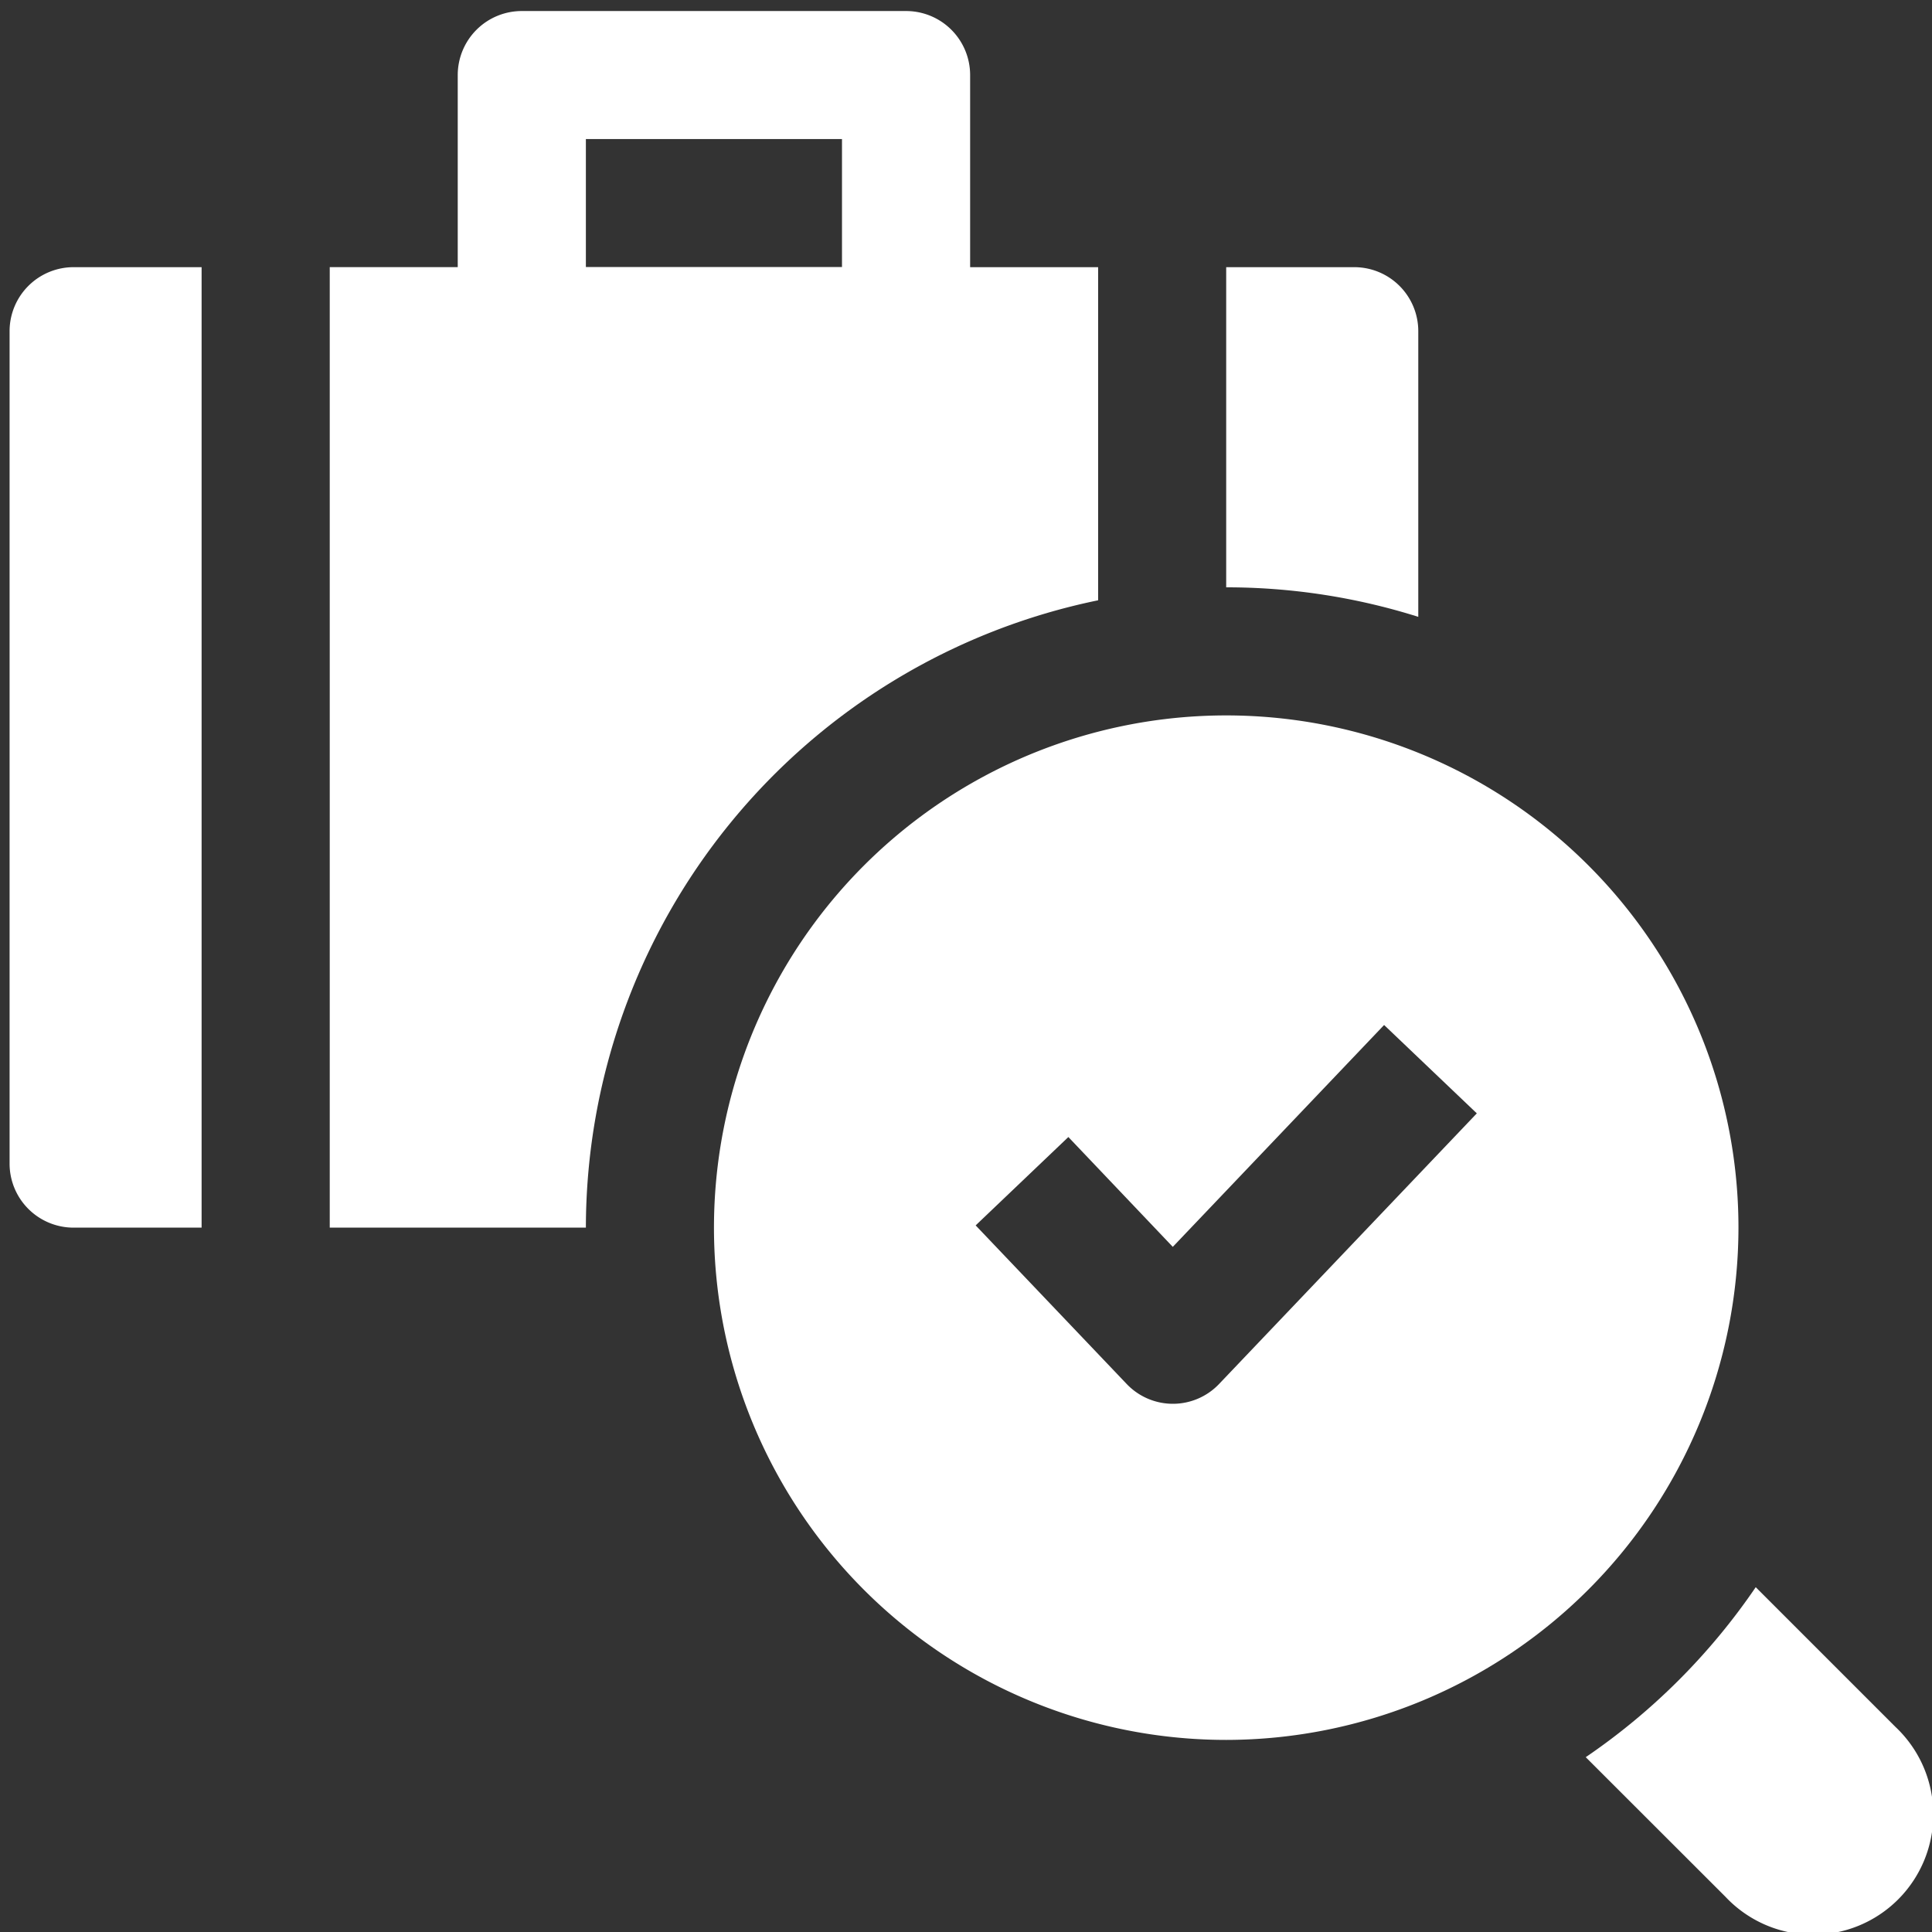
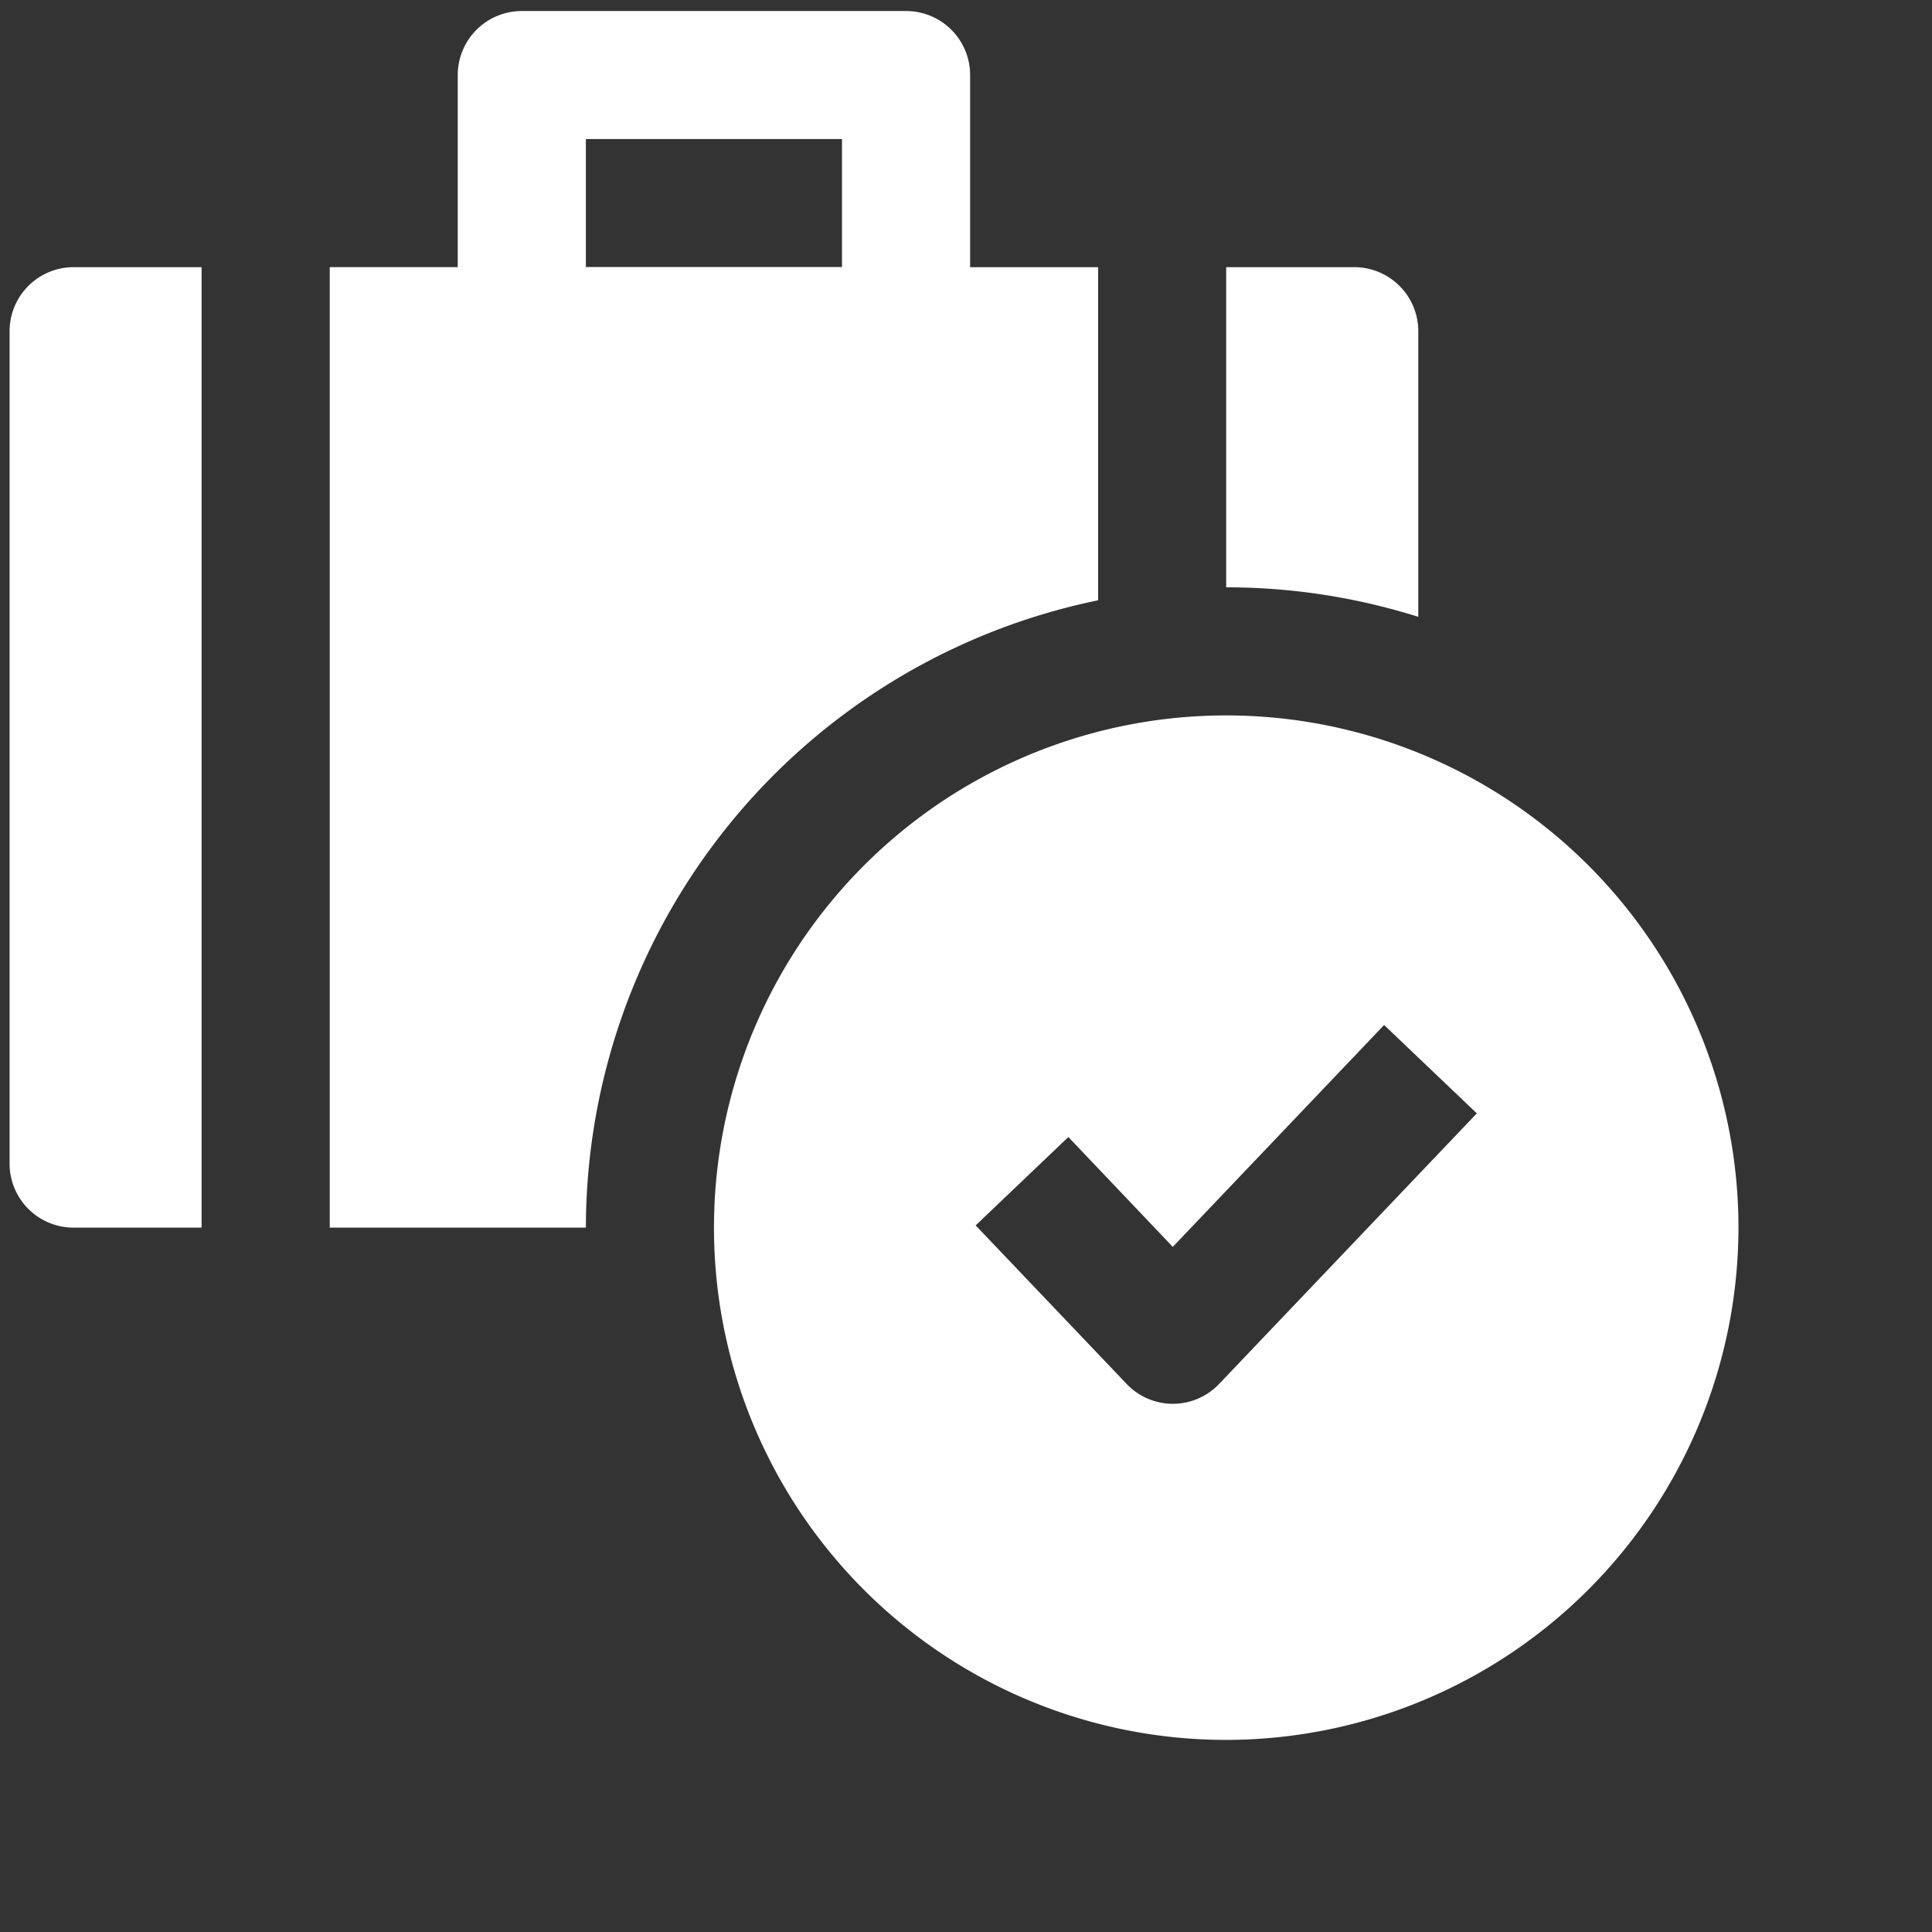
<svg xmlns="http://www.w3.org/2000/svg" width="80" height="80" viewBox="0 0 80 80">
  <rect x="0" y="0" width="80" height="80" fill="#333333" stroke="none" />
  <defs>
    <clipPath id="clip-path">
      <rect id="Retângulo_470" data-name="Retângulo 470" width="80" height="80" transform="translate(0 -0.06)" fill="#fff" />
    </clipPath>
  </defs>
  <g id="Grupo_565" data-name="Grupo 565" transform="translate(0.467 0.527)">
    <g id="Grupo_564" data-name="Grupo 564" transform="translate(-0.467 -0.467)" clip-path="url(#clip-path)">
      <path id="Caminho_2133" data-name="Caminho 2133" d="M26.954,6.651A2.651,2.651,0,0,0,24.3,4H19V17.257a26.393,26.393,0,0,1,7.954,1.222Z" transform="translate(31.774 7.003)" fill="#fff" />
      <path id="Caminho_2134" data-name="Caminho 2134" d="M0,6.651V41.12a2.651,2.651,0,0,0,2.651,2.651h5.3V4h-5.3A2.651,2.651,0,0,0,0,6.651" transform="translate(0.397 7.003)" fill="#fff" />
      <path id="Caminho_2135" data-name="Caminho 2135" d="M36.817,24.4V10.606h-5.3V2.651A2.651,2.651,0,0,0,28.863,0H12.954A2.651,2.651,0,0,0,10.3,2.651v7.954H5V50.377H15.606A26.557,26.557,0,0,1,36.817,24.4M15.606,5.3H26.211v5.3H15.606Z" transform="translate(8.654 0.397)" fill="#fff" />
-       <path id="Caminho_2136" data-name="Caminho 2136" d="M37.437,30.4l-5.783-5.783a26.692,26.692,0,0,1-7.039,7.039L30.4,37.436A4.978,4.978,0,1,0,37.437,30.4" transform="translate(41.047 41.045)" fill="#fff" />
      <path id="Caminho_2137" data-name="Caminho 2137" d="M53.423,32.214A21.211,21.211,0,1,0,32.211,53.423,21.235,21.235,0,0,0,53.423,32.214m-21.5,6.464a2.641,2.641,0,0,1-3.839,0l-6.247-6.56,3.839-3.659L30,33.007,38.75,23.82l3.839,3.659Z" transform="translate(18.563 18.563)" fill="#fff" />
    </g>
  </g>
</svg>